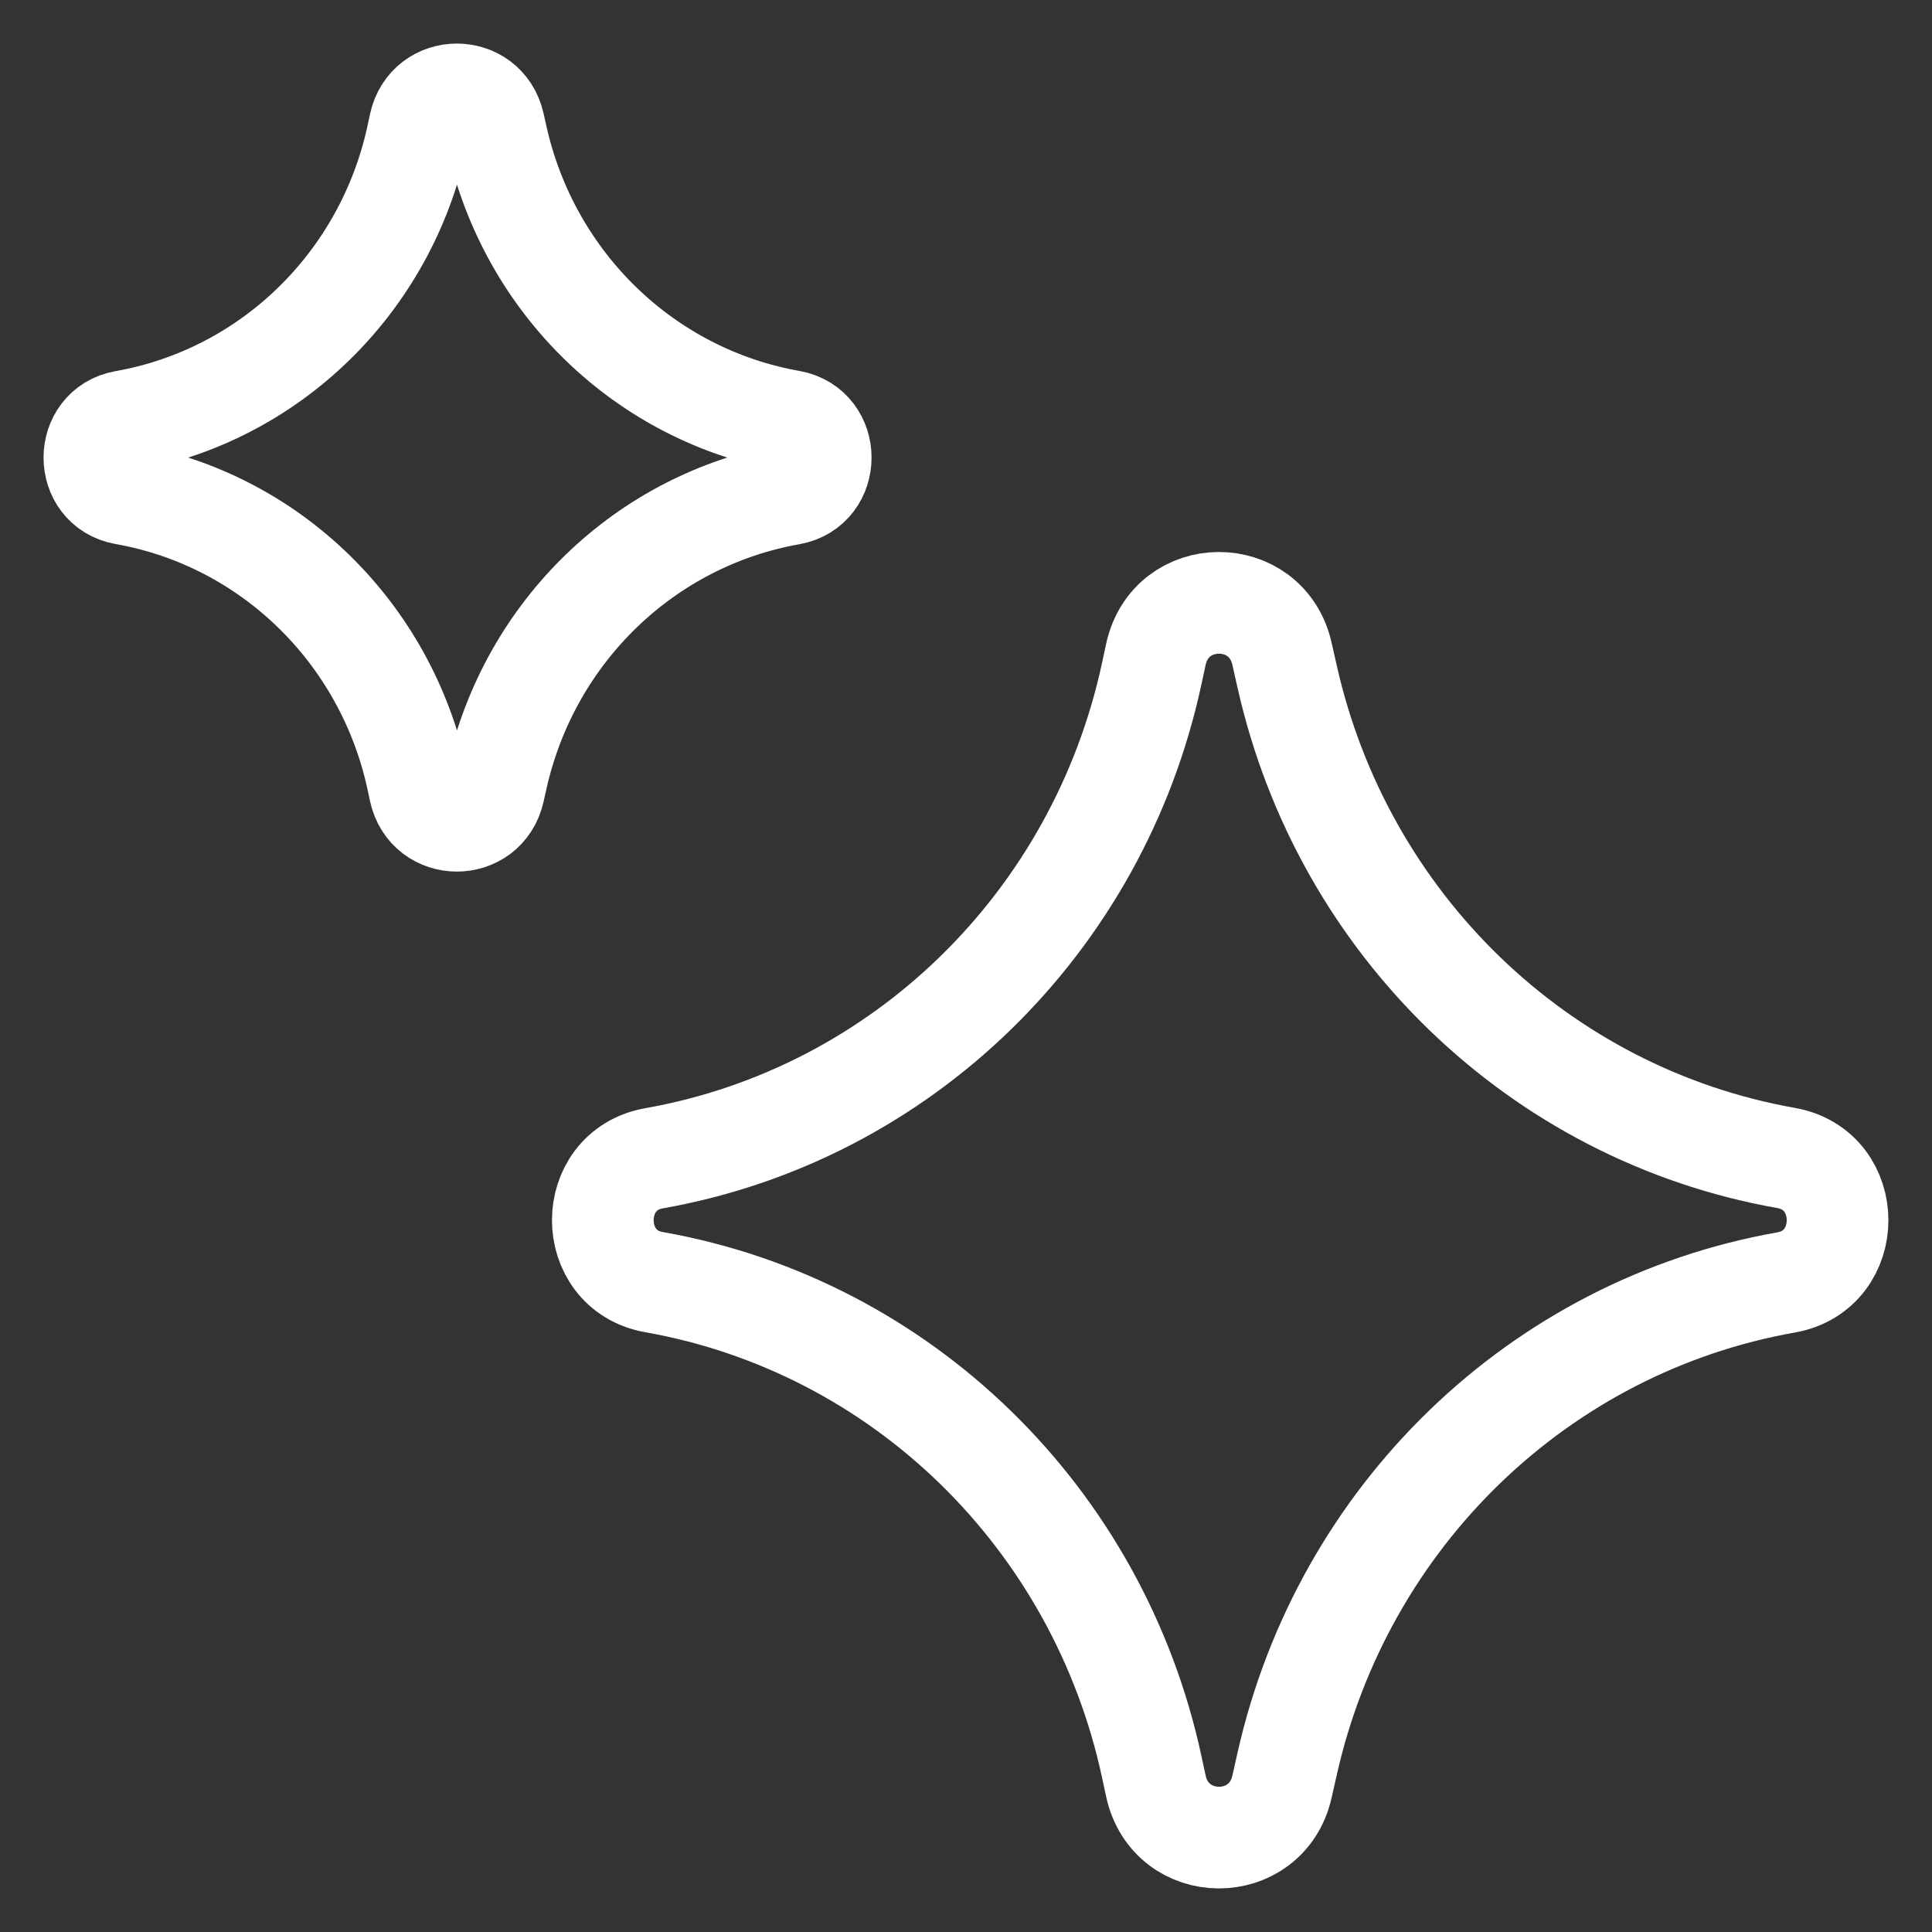
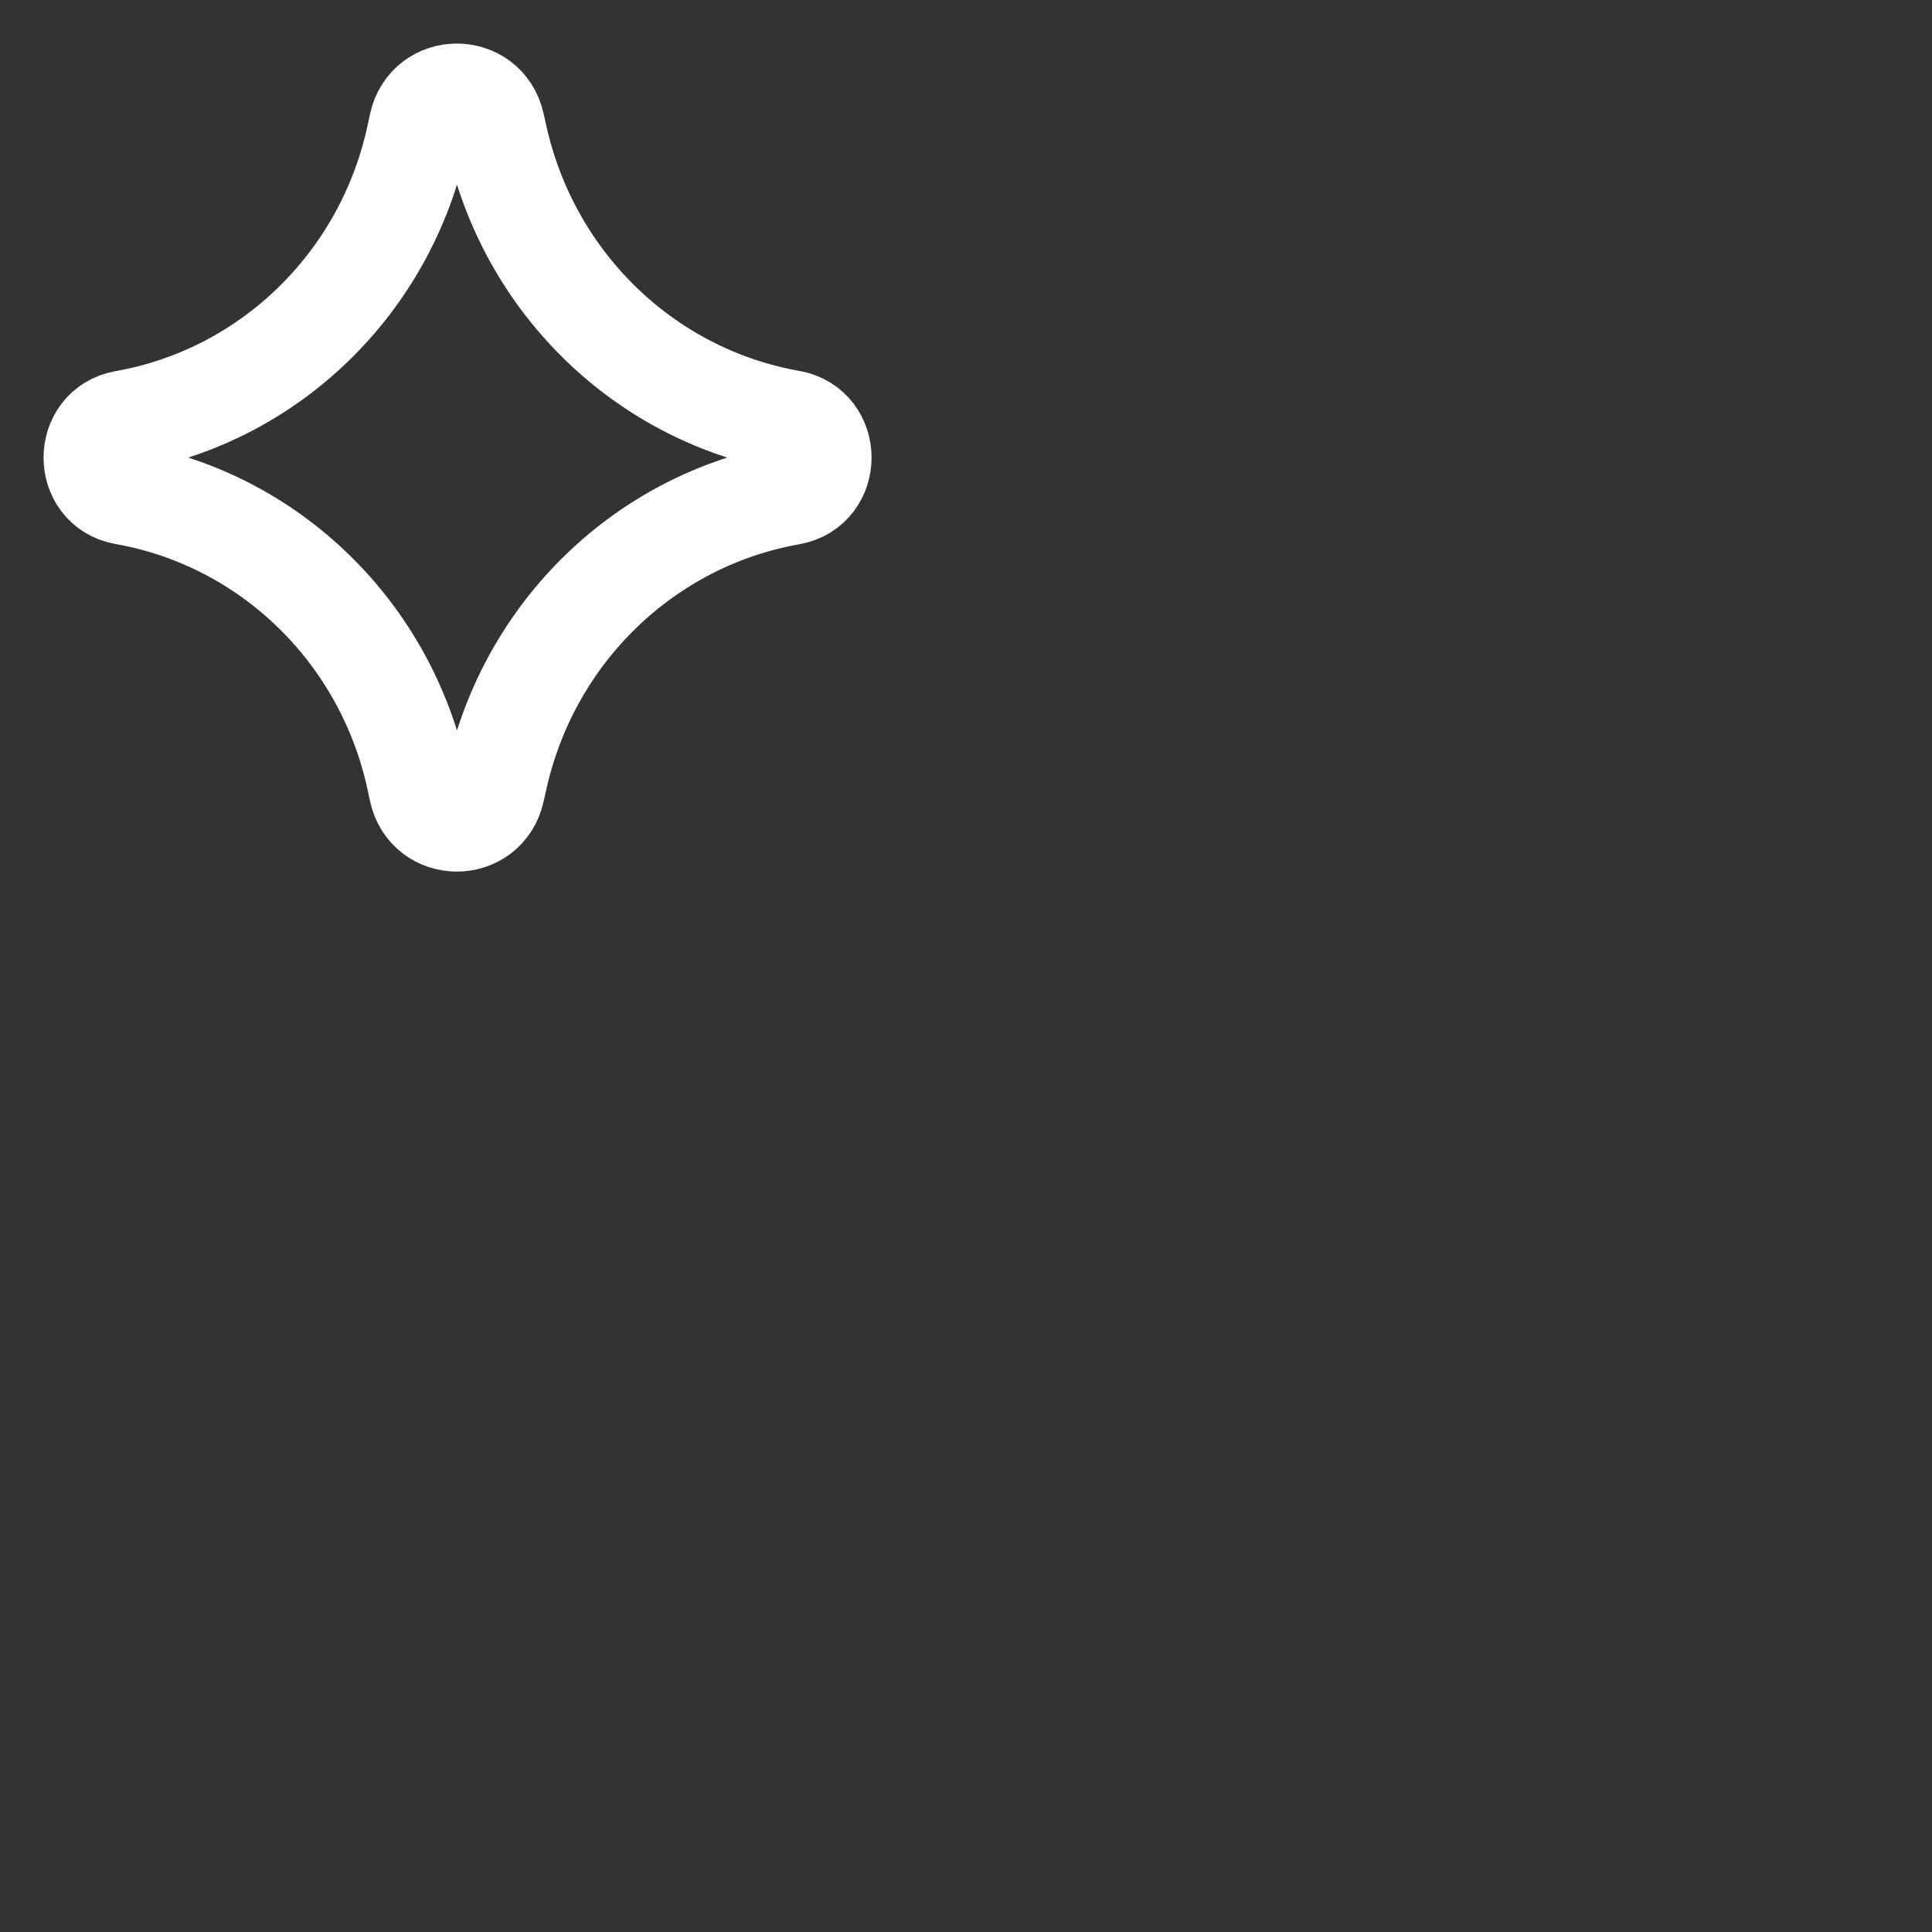
<svg xmlns="http://www.w3.org/2000/svg" width="38" height="38" viewBox="0 0 38 38" fill="none">
  <rect x="0" y="0" width="38" height="38" fill="#333333" stroke="none" />
  <path d="M2.449 9.716C1.659 9.577 1.659 8.424 2.449 8.284C5.311 7.778 7.587 5.561 8.208 2.676L8.255 2.455C8.426 1.661 9.538 1.656 9.715 2.449L9.773 2.706C10.417 5.578 12.694 7.775 15.547 8.28C16.341 8.421 16.341 9.579 15.547 9.72C12.694 10.225 10.417 12.422 9.773 15.294L9.715 15.551C9.538 16.344 8.426 16.339 8.255 15.545L8.208 15.324C7.587 12.439 5.311 10.222 2.449 9.716Z" stroke="white" stroke-width="2" stroke-linecap="round" stroke-linejoin="round" />
-   <path d="M12.864 25.218C11.521 24.98 11.521 23.02 12.864 22.782C17.728 21.922 21.597 18.154 22.653 13.25L22.734 12.874C23.025 11.524 24.914 11.516 25.216 12.863L25.315 13.301C26.41 18.182 30.279 21.918 35.13 22.776C36.48 23.015 36.48 24.985 35.13 25.224C30.279 26.082 26.41 29.818 25.315 34.699L25.216 35.138C24.914 36.484 23.025 36.476 22.734 35.126L22.653 34.75C21.597 29.846 17.728 26.078 12.864 25.218Z" stroke="white" stroke-width="2" stroke-linecap="round" stroke-linejoin="round" />
</svg>